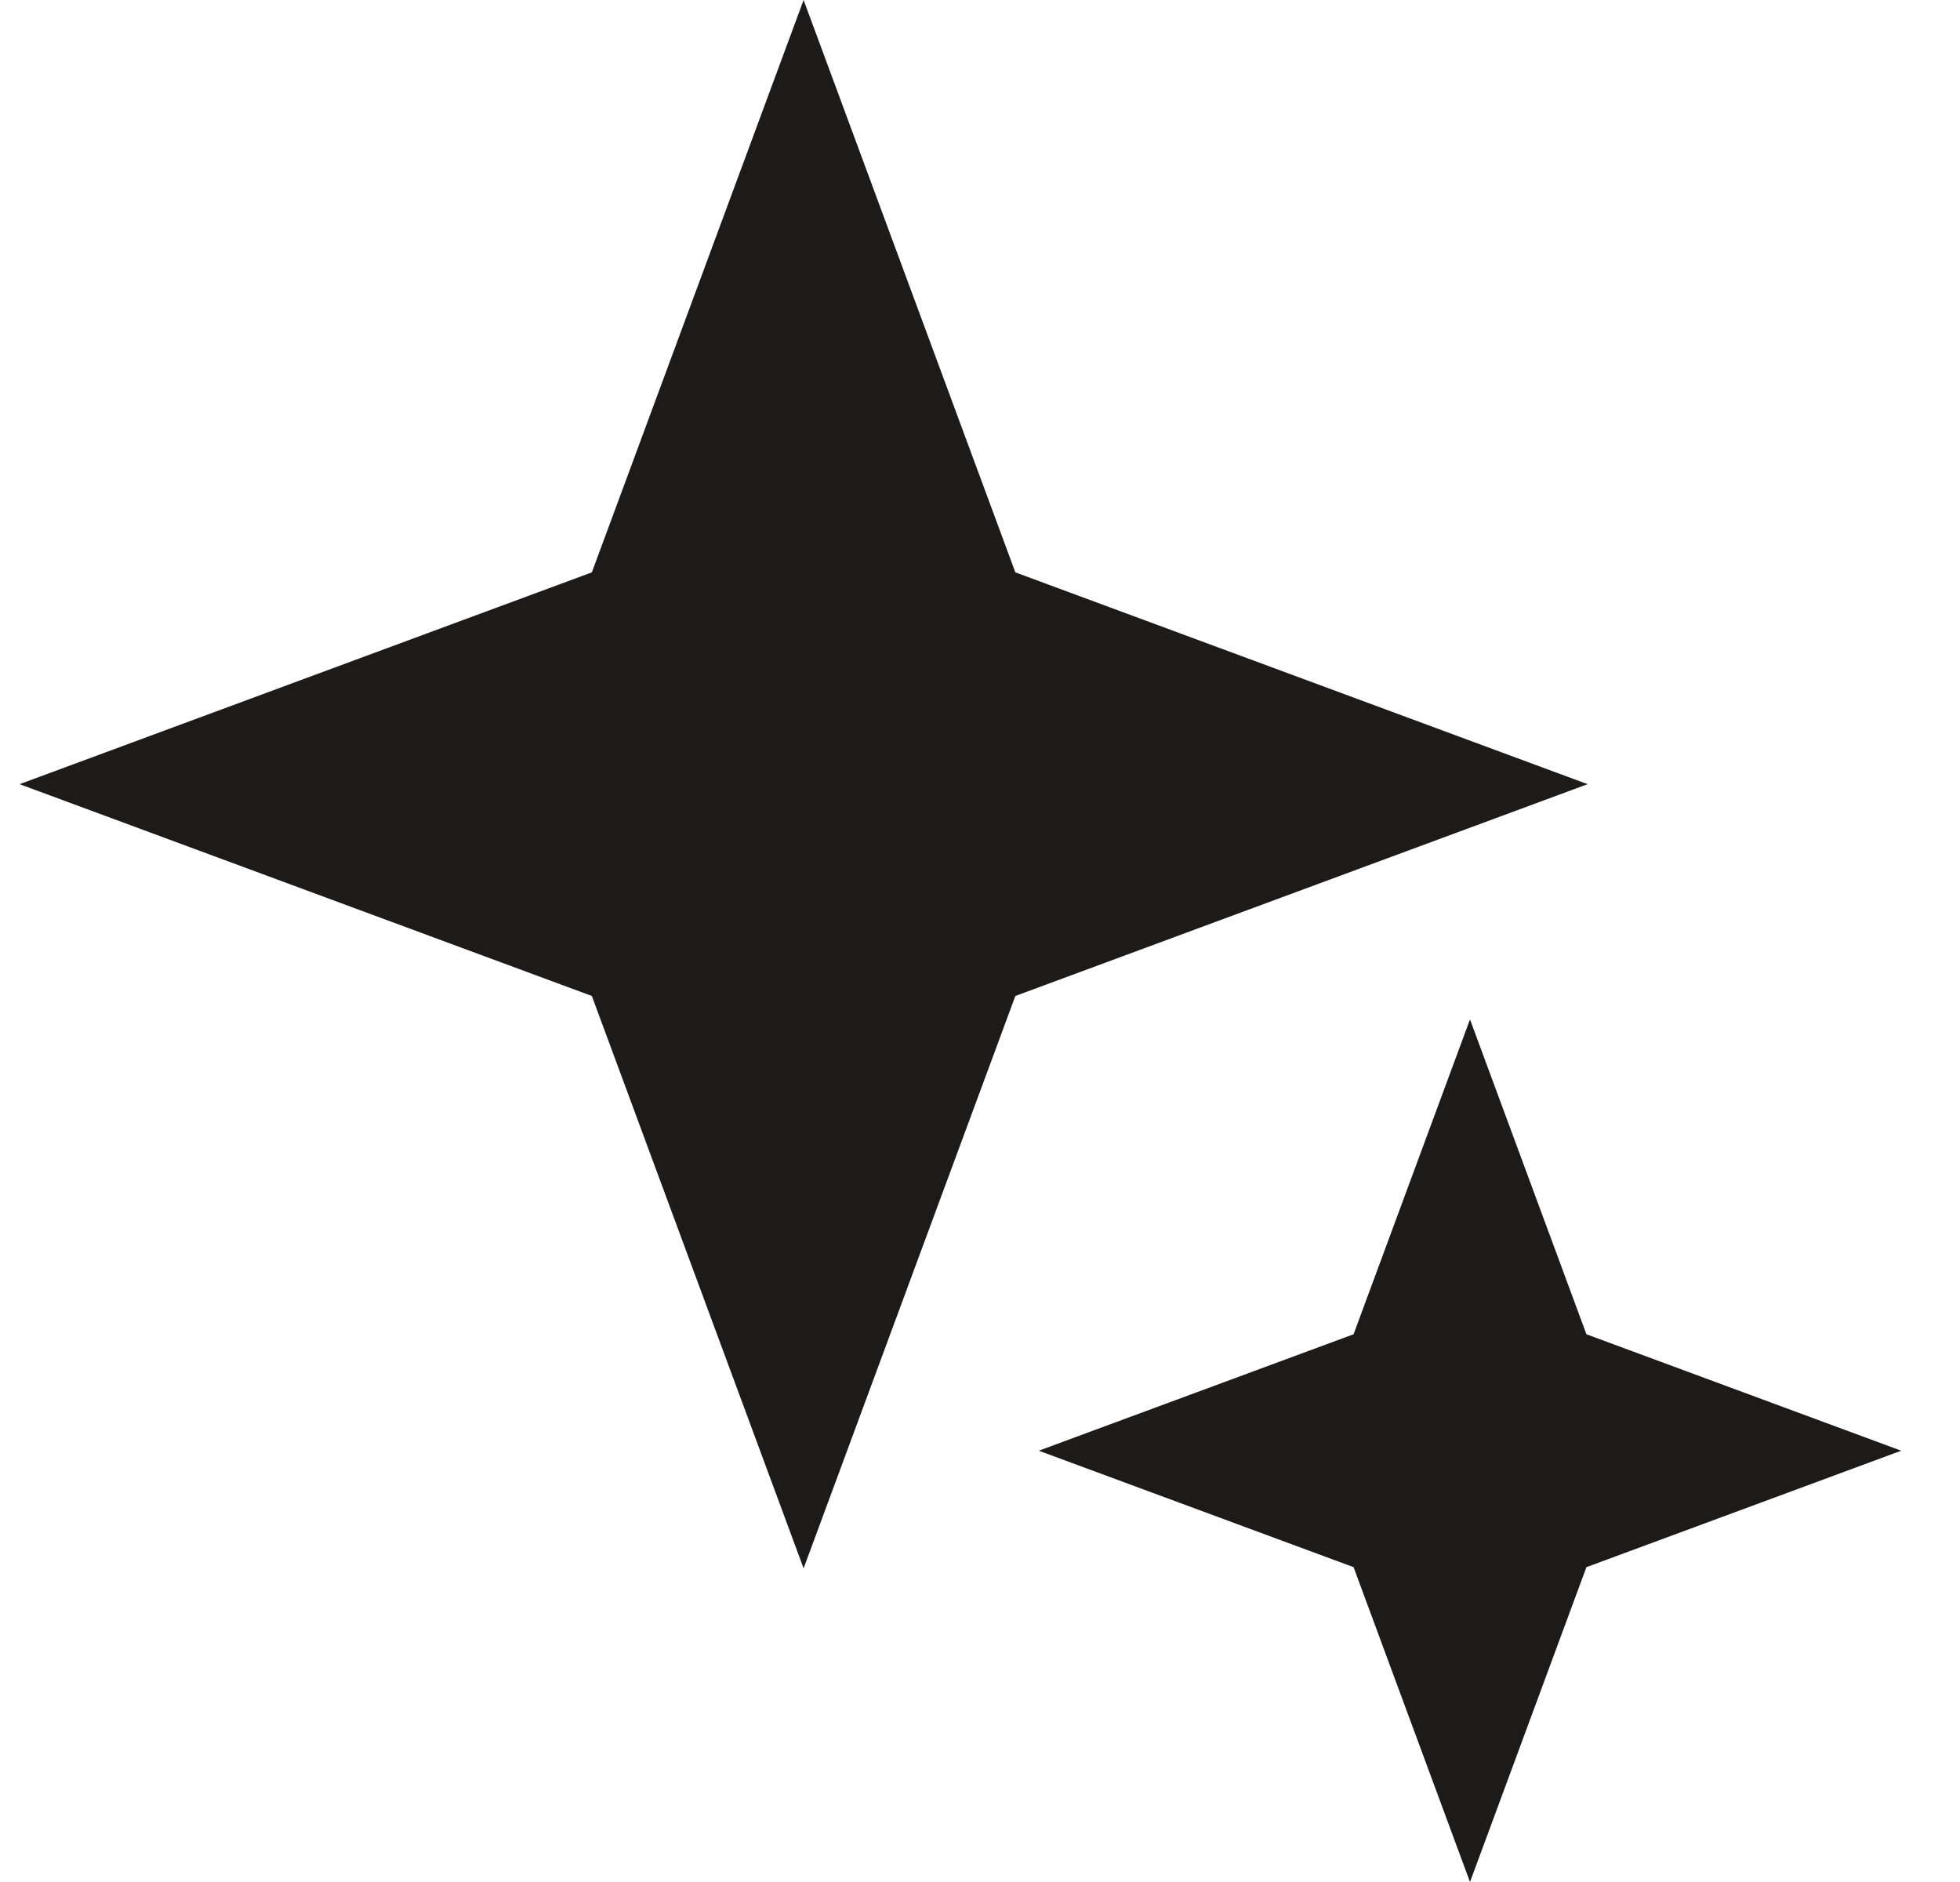
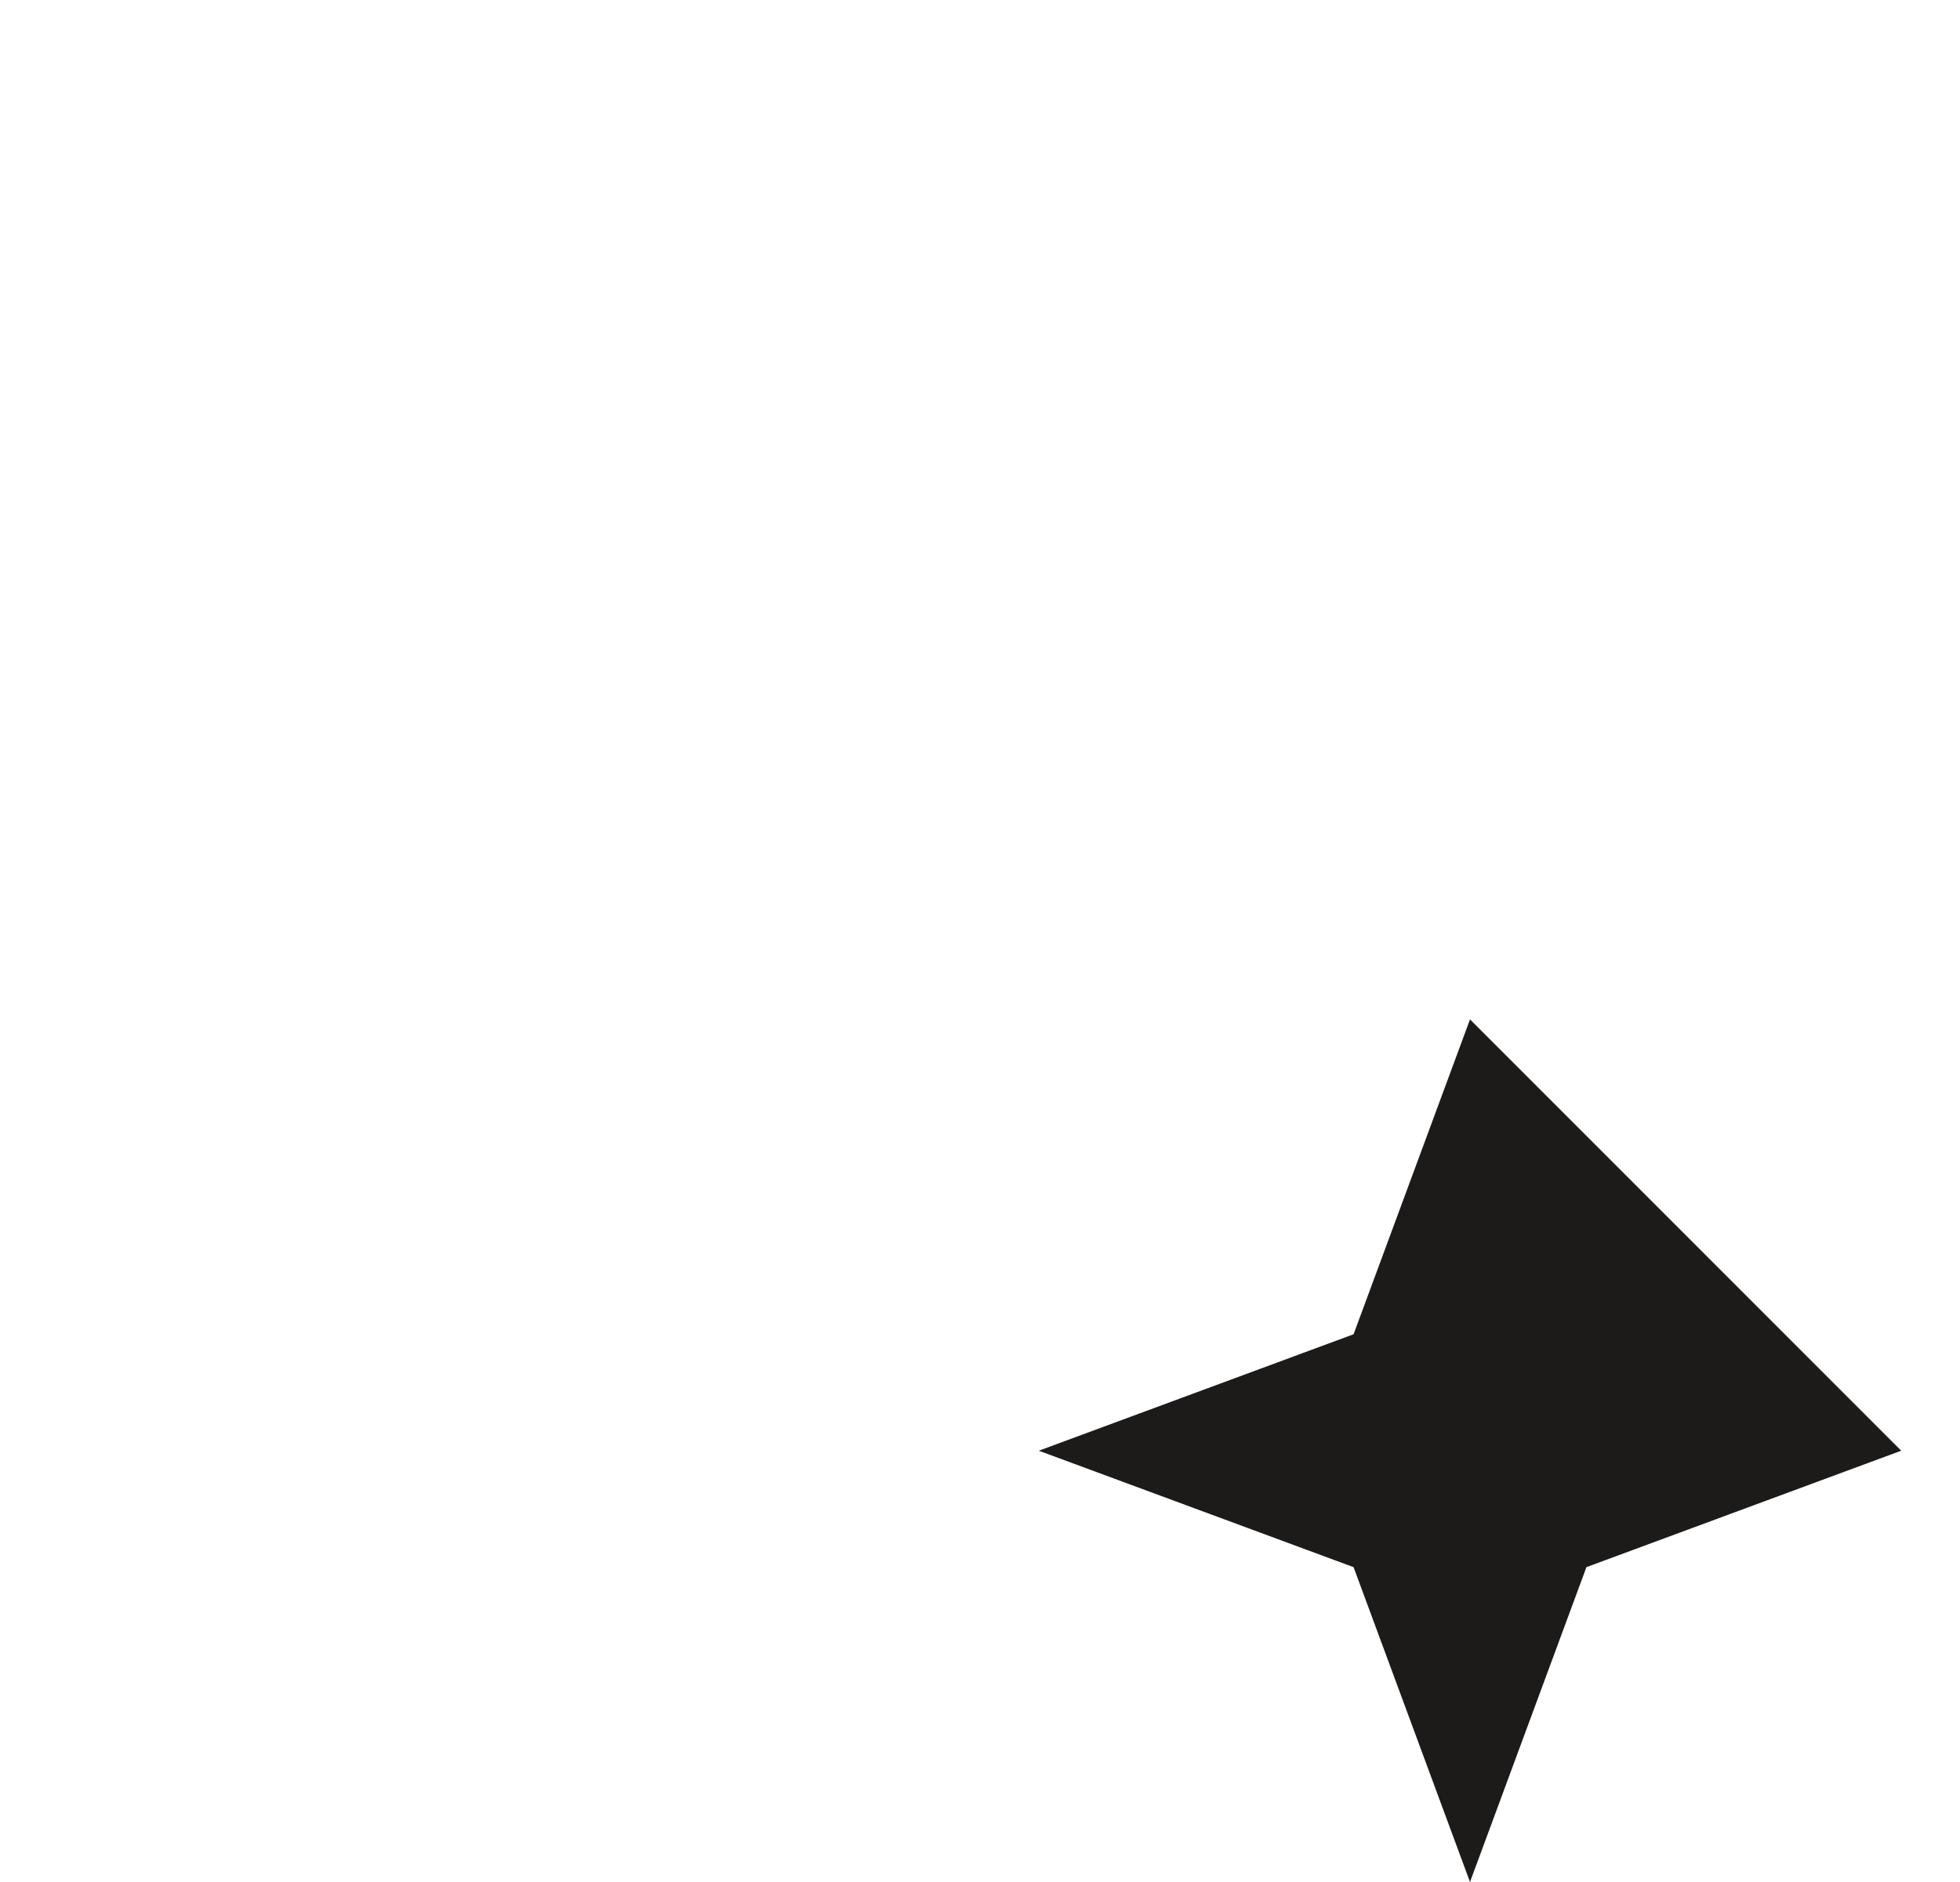
<svg xmlns="http://www.w3.org/2000/svg" width="25" height="24" viewBox="0 0 25 24" fill="none">
-   <path d="M10.25 0L12.951 7.299L20.25 10L12.951 12.701L10.25 20L7.549 12.701L0.25 10L7.549 7.299L10.25 0Z" fill="#1D1A1A" />
-   <path d="M18.75 13L20.235 17.015L24.25 18.5L20.235 19.985L18.75 24L17.265 19.985L13.25 18.5L17.265 17.015L18.75 13Z" fill="#1D1A1A" />
+   <path d="M18.75 13L24.25 18.5L20.235 19.985L18.75 24L17.265 19.985L13.25 18.5L17.265 17.015L18.75 13Z" fill="#1D1A1A" />
</svg>